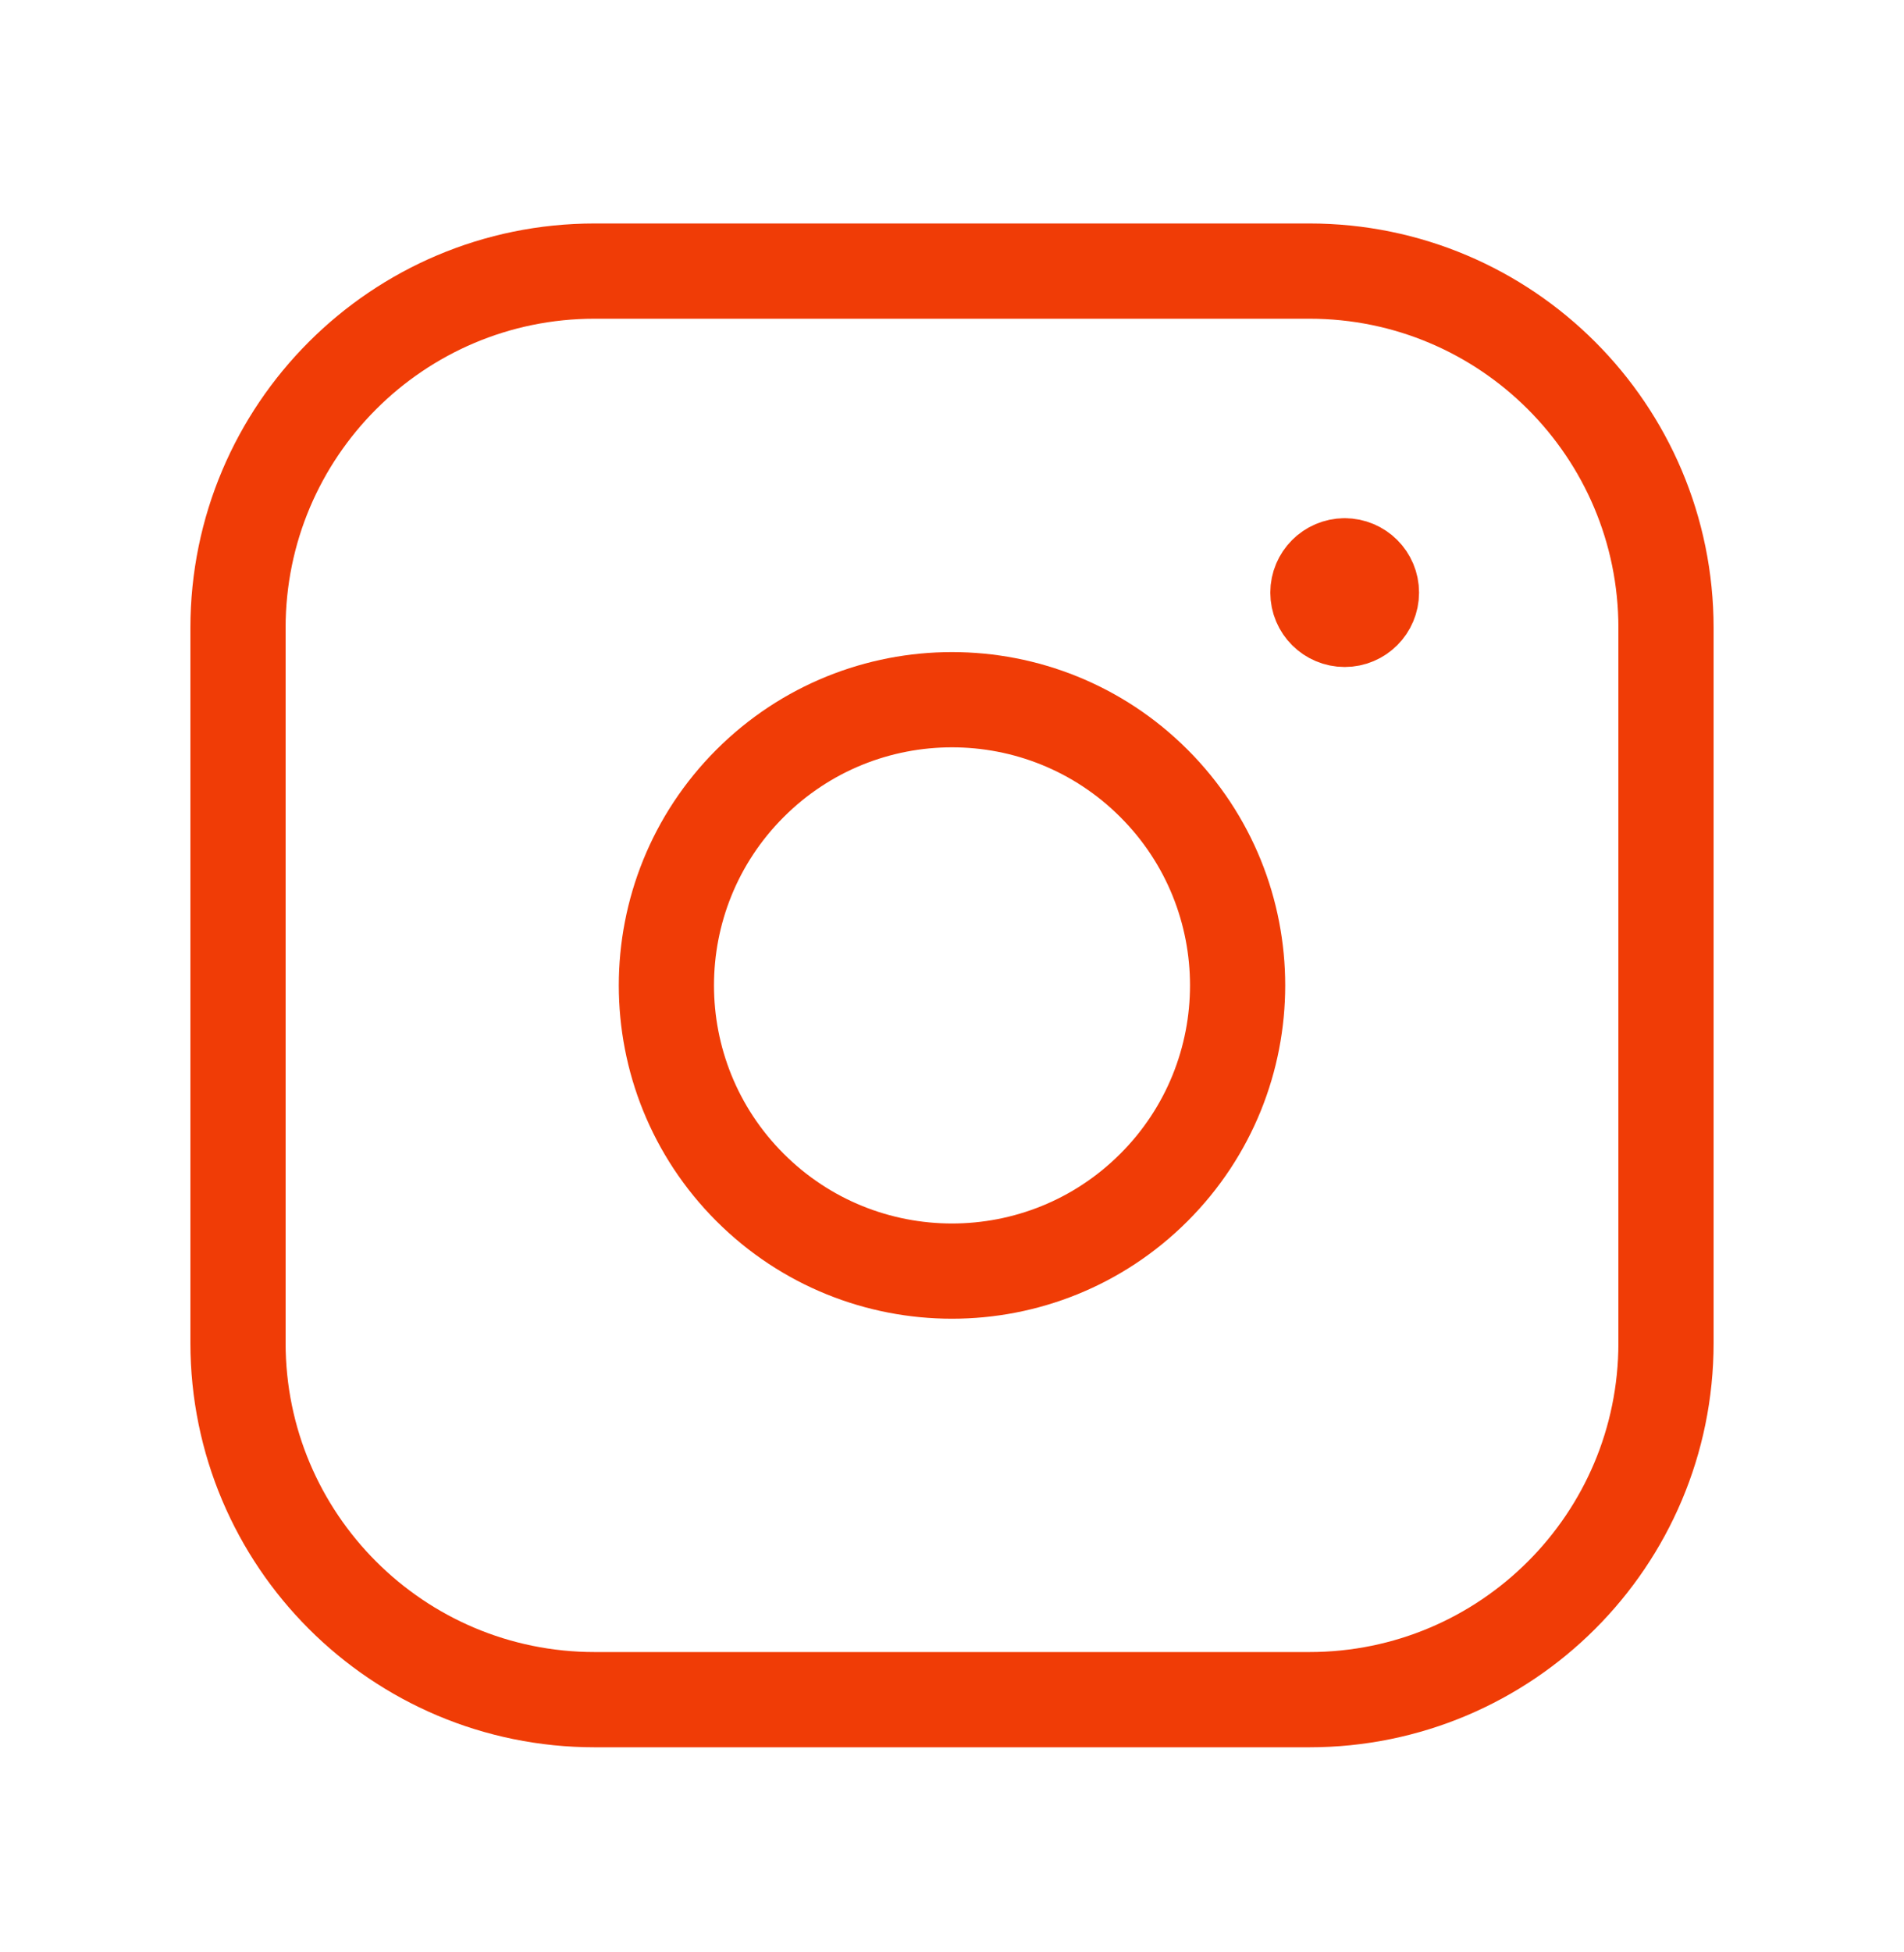
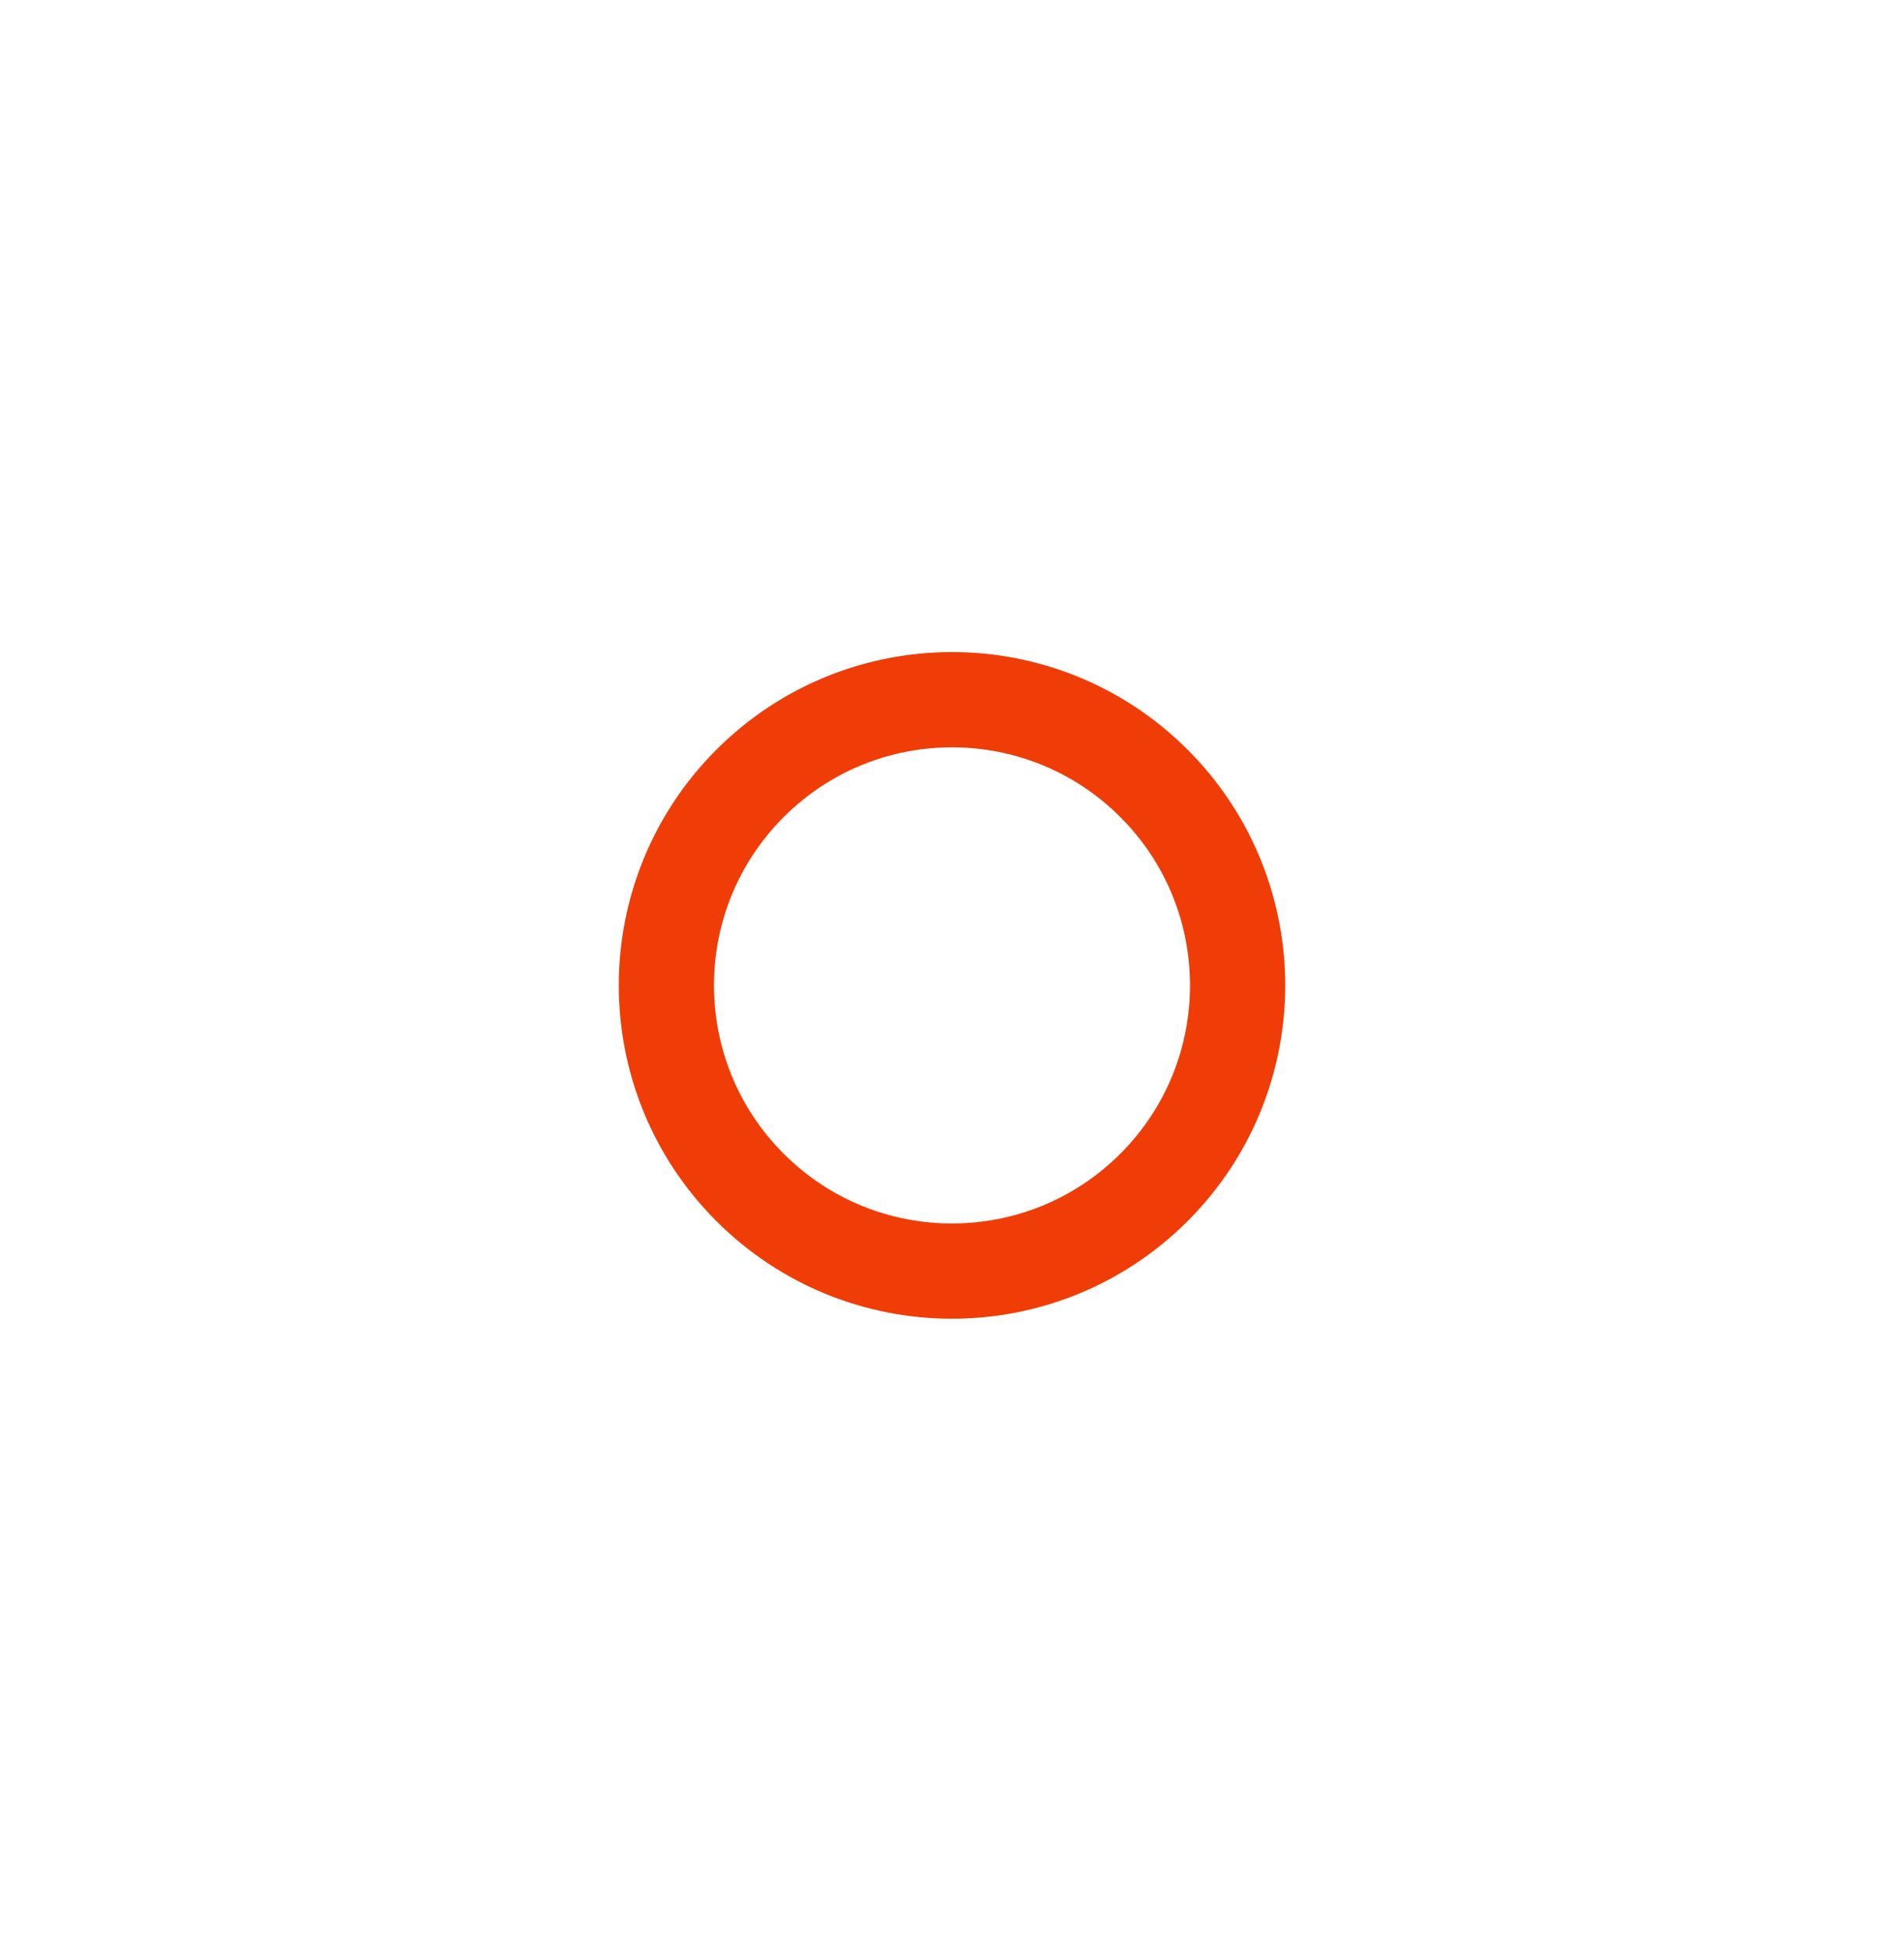
<svg xmlns="http://www.w3.org/2000/svg" width="40" height="41" viewBox="0 0 40 41" fill="none">
-   <path fill-rule="evenodd" clip-rule="evenodd" d="M12.493 5.693H27.508C31.645 5.693 35 9.047 35 13.187V28.202C35 32.338 31.647 35.693 27.507 35.693H12.493C8.355 35.693 5 32.34 5 28.2V13.187C5 9.048 8.353 5.693 12.493 5.693V5.693Z" stroke="#F03C06" stroke-width="2" stroke-linecap="round" stroke-linejoin="round" />
-   <path d="M28.248 11.882C27.938 11.884 27.687 12.136 27.687 12.445C27.687 12.755 27.94 13.007 28.25 13.007C28.56 13.007 28.812 12.755 28.812 12.445C28.813 12.134 28.56 11.882 28.248 11.882" stroke="#F03C06" stroke-width="2" stroke-linecap="round" stroke-linejoin="round" />
  <path d="M24.243 16.451C26.586 18.794 26.586 22.593 24.243 24.936C21.899 27.279 18.101 27.279 15.757 24.936C13.414 22.593 13.414 18.794 15.757 16.451C18.101 14.108 21.899 14.108 24.243 16.451" stroke="#F03C06" stroke-width="2" stroke-linecap="round" stroke-linejoin="round" />
</svg>